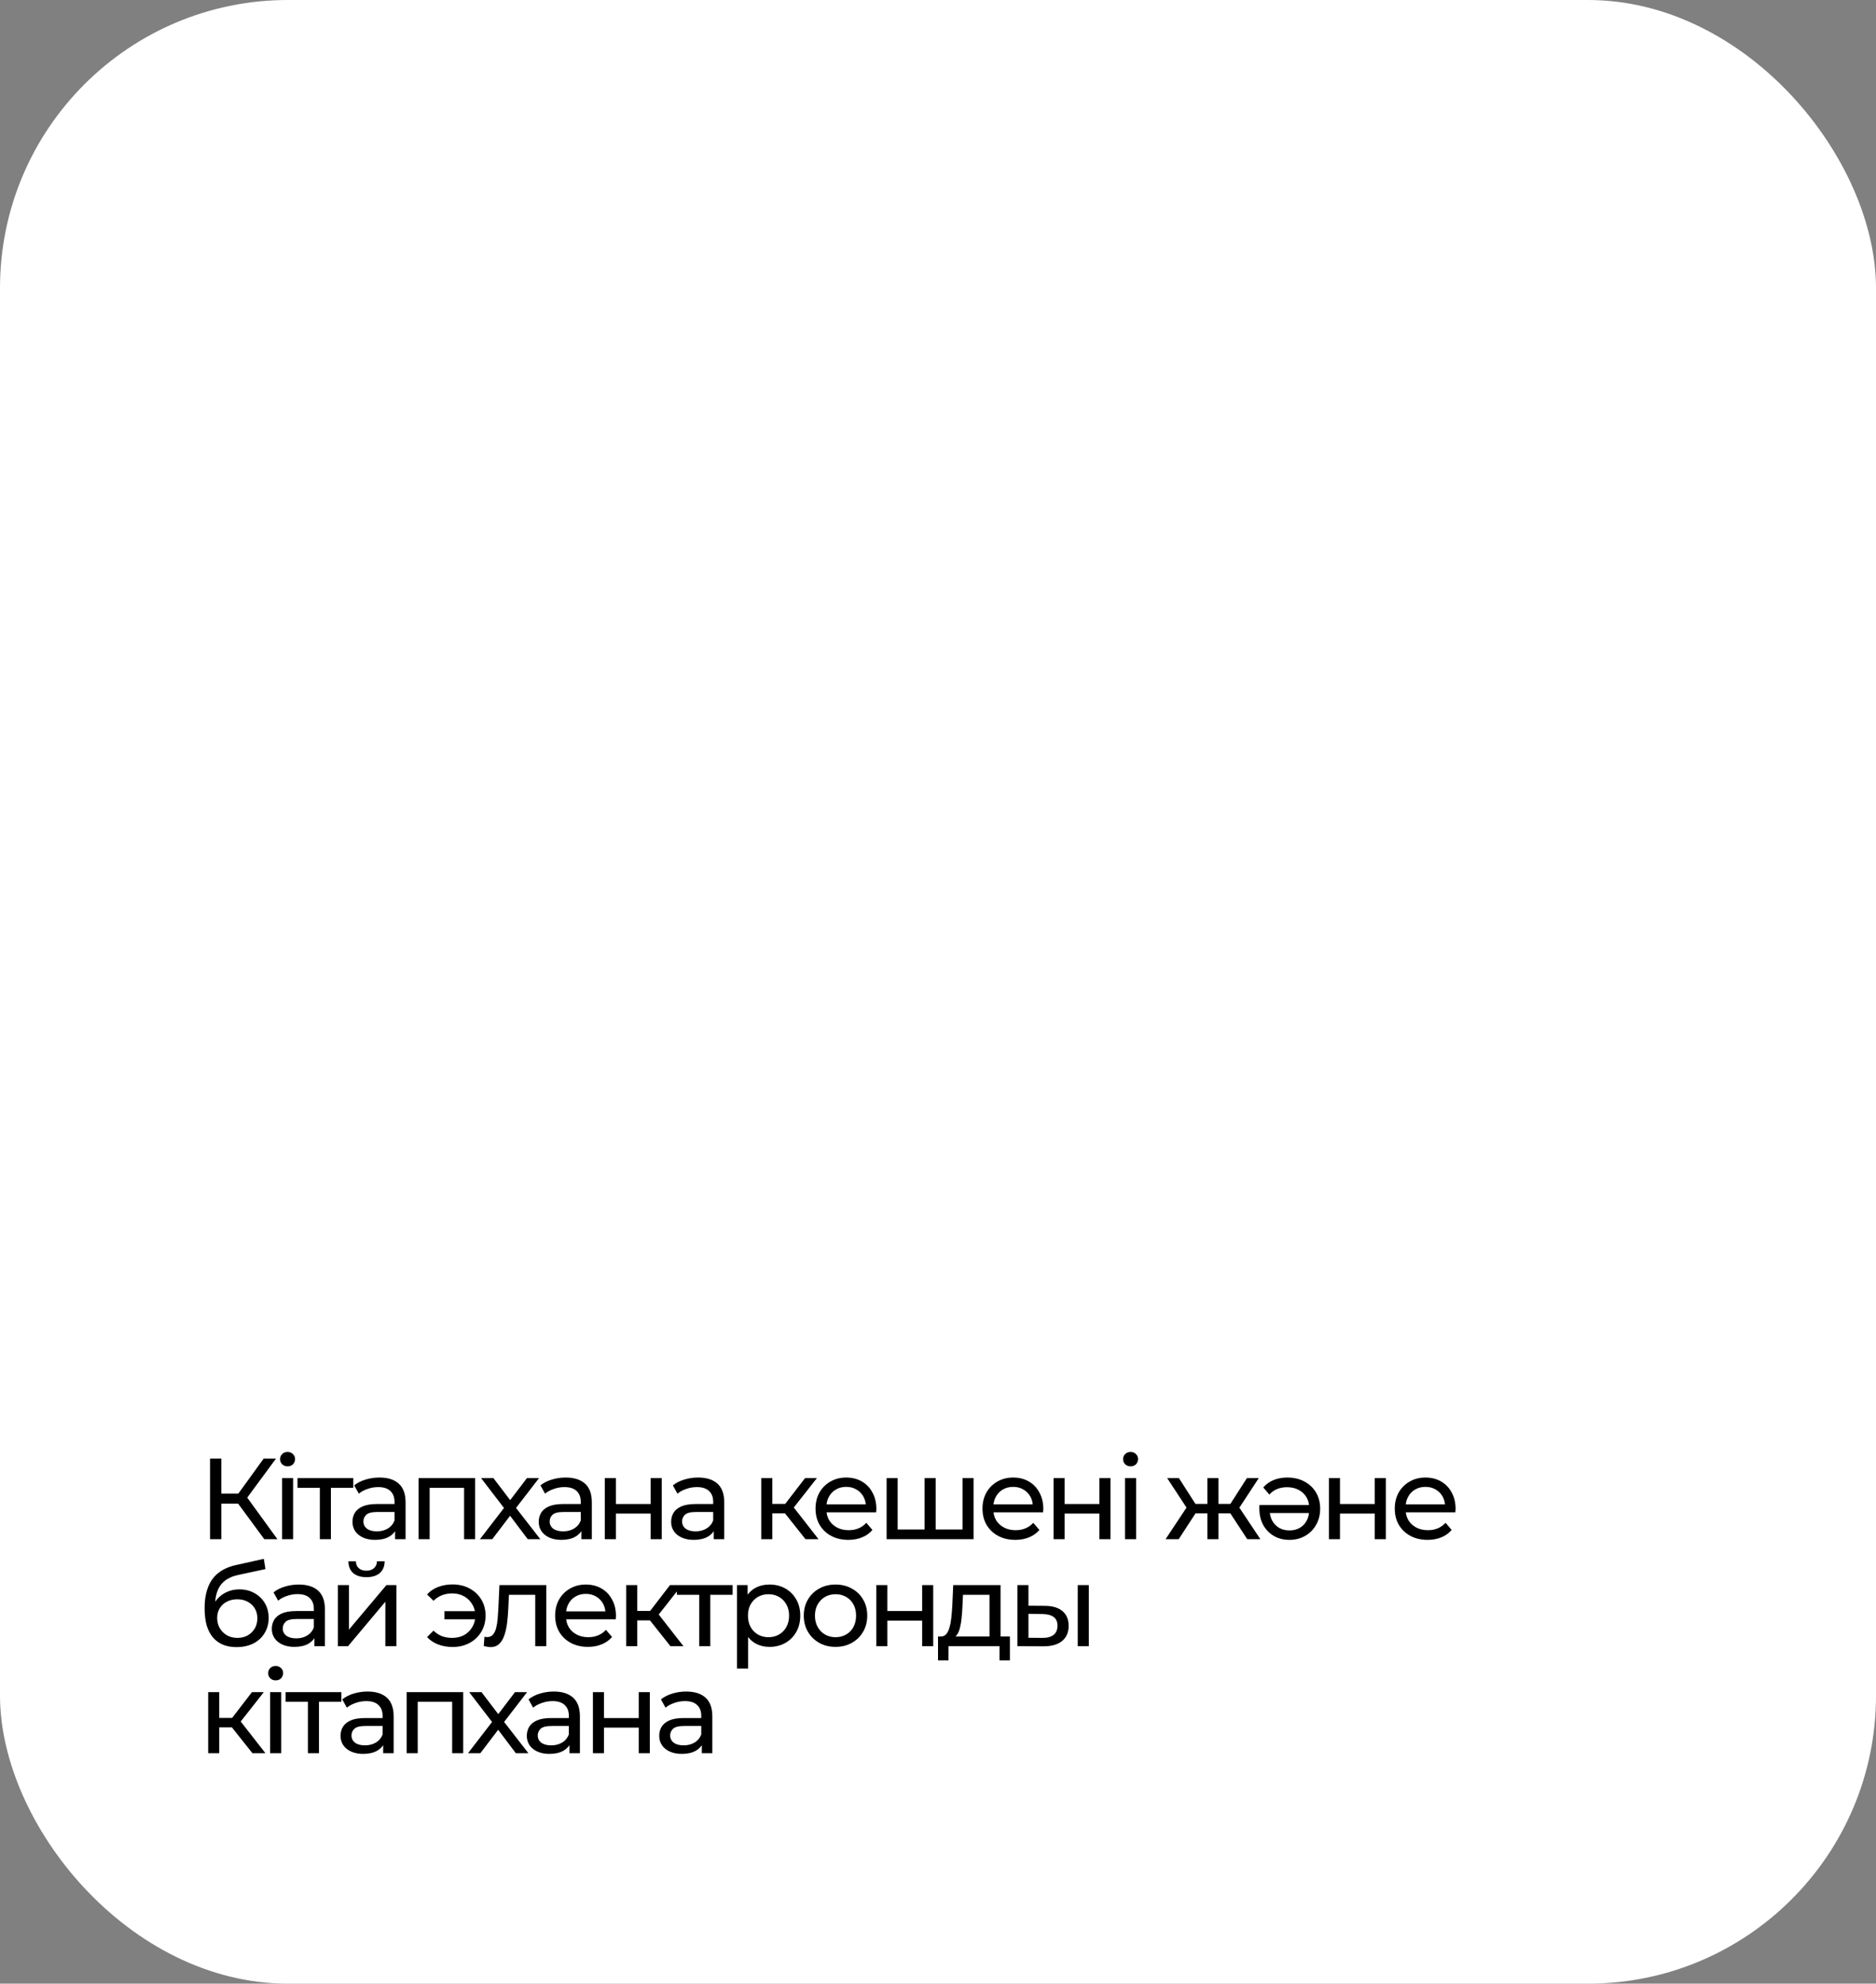
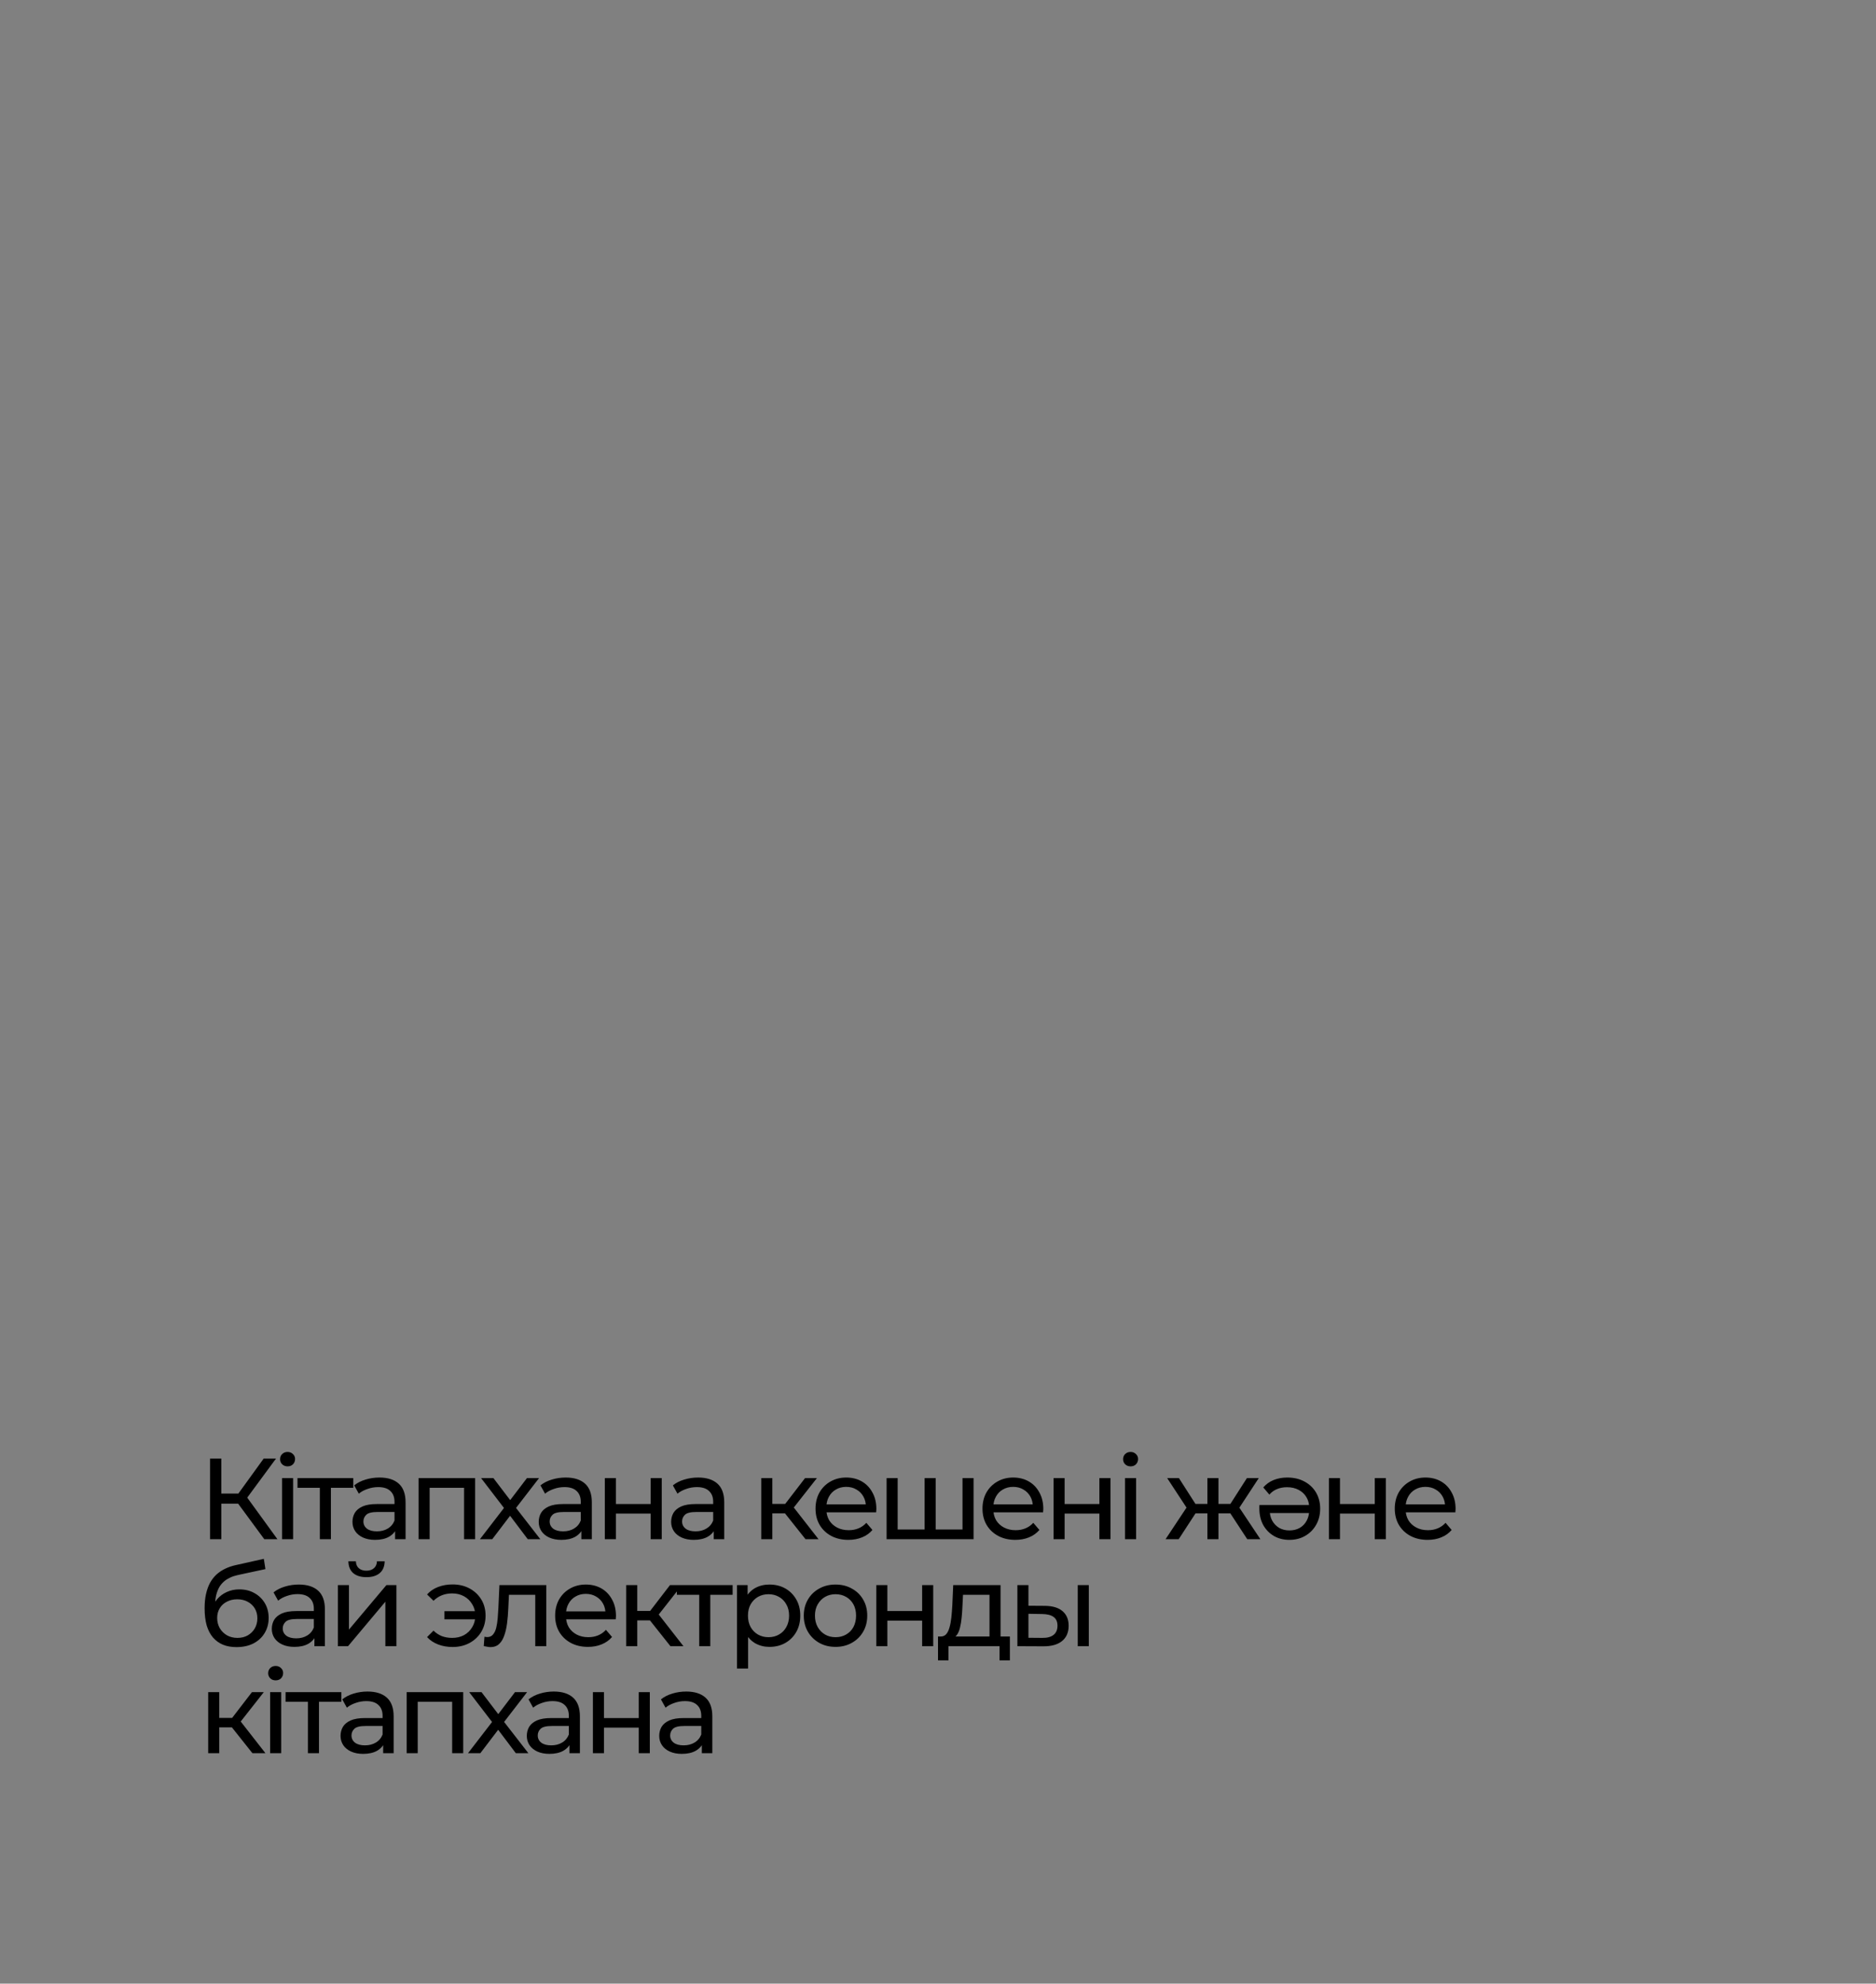
<svg xmlns="http://www.w3.org/2000/svg" width="228" height="241" viewBox="0 0 228 241" fill="none">
  <rect x="0" y="0" width="228" height="241" fill="#808080" stroke="none" />
-   <rect width="228" height="241" rx="35" fill="white" />
-   <path d="M32.12 187L28.564 182.17L29.698 181.47L33.716 187H32.12ZM25.526 187V177.2H26.898V187H25.526ZM26.478 182.688V181.456H29.656V182.688H26.478ZM29.824 182.254L28.536 182.058L32.05 177.2H33.548L29.824 182.254ZM34.278 187V179.58H35.622V187H34.278ZM34.95 178.152C34.689 178.152 34.47 178.068 34.292 177.9C34.124 177.732 34.04 177.527 34.04 177.284C34.04 177.032 34.124 176.822 34.292 176.654C34.47 176.486 34.689 176.402 34.95 176.402C35.212 176.402 35.426 176.486 35.594 176.654C35.772 176.813 35.86 177.013 35.86 177.256C35.86 177.508 35.776 177.723 35.608 177.9C35.44 178.068 35.221 178.152 34.95 178.152ZM38.873 187V180.406L39.209 180.756H36.157V179.58H42.933V180.756H39.895L40.217 180.406V187H38.873ZM48.017 187V185.432L47.947 185.138V182.464C47.947 181.895 47.779 181.456 47.444 181.148C47.117 180.831 46.622 180.672 45.959 180.672C45.521 180.672 45.092 180.747 44.672 180.896C44.252 181.036 43.897 181.227 43.608 181.47L43.047 180.462C43.43 180.154 43.888 179.921 44.419 179.762C44.961 179.594 45.526 179.51 46.114 179.51C47.131 179.51 47.915 179.757 48.465 180.252C49.016 180.747 49.291 181.503 49.291 182.52V187H48.017ZM45.581 187.084C45.031 187.084 44.545 186.991 44.126 186.804C43.715 186.617 43.398 186.361 43.173 186.034C42.95 185.698 42.837 185.32 42.837 184.9C42.837 184.499 42.931 184.135 43.117 183.808C43.313 183.481 43.626 183.22 44.056 183.024C44.494 182.828 45.082 182.73 45.819 182.73H48.172V183.696H45.876C45.203 183.696 44.751 183.808 44.517 184.032C44.284 184.256 44.167 184.527 44.167 184.844C44.167 185.208 44.312 185.502 44.602 185.726C44.891 185.941 45.292 186.048 45.806 186.048C46.309 186.048 46.748 185.936 47.121 185.712C47.504 185.488 47.779 185.161 47.947 184.732L48.214 185.656C48.036 186.095 47.724 186.445 47.276 186.706C46.828 186.958 46.263 187.084 45.581 187.084ZM50.872 187V179.58H57.746V187H56.402V180.42L56.724 180.756H51.894L52.216 180.42V187H50.872ZM58.33 187L61.522 182.856L61.508 183.542L58.47 179.58H59.968L62.292 182.632H61.718L64.042 179.58H65.512L62.432 183.57L62.446 182.856L65.666 187H64.14L61.69 183.752L62.236 183.836L59.828 187H58.33ZM70.654 187V185.432L70.584 185.138V182.464C70.584 181.895 70.416 181.456 70.08 181.148C69.753 180.831 69.258 180.672 68.596 180.672C68.157 180.672 67.728 180.747 67.308 180.896C66.888 181.036 66.533 181.227 66.244 181.47L65.684 180.462C66.067 180.154 66.524 179.921 67.056 179.762C67.597 179.594 68.162 179.51 68.75 179.51C69.767 179.51 70.551 179.757 71.102 180.252C71.653 180.747 71.928 181.503 71.928 182.52V187H70.654ZM68.218 187.084C67.667 187.084 67.182 186.991 66.762 186.804C66.351 186.617 66.034 186.361 65.81 186.034C65.586 185.698 65.474 185.32 65.474 184.9C65.474 184.499 65.567 184.135 65.754 183.808C65.95 183.481 66.263 183.22 66.692 183.024C67.13 182.828 67.719 182.73 68.456 182.73H70.808V183.696H68.512C67.84 183.696 67.387 183.808 67.154 184.032C66.921 184.256 66.804 184.527 66.804 184.844C66.804 185.208 66.948 185.502 67.238 185.726C67.527 185.941 67.928 186.048 68.442 186.048C68.946 186.048 69.385 185.936 69.758 185.712C70.141 185.488 70.416 185.161 70.584 184.732L70.85 185.656C70.672 186.095 70.36 186.445 69.912 186.706C69.464 186.958 68.899 187.084 68.218 187.084ZM73.508 187V179.58H74.852V182.73H79.08V179.58H80.424V187H79.08V183.892H74.852V187H73.508ZM86.747 187V185.432L86.677 185.138V182.464C86.677 181.895 86.509 181.456 86.173 181.148C85.847 180.831 85.352 180.672 84.689 180.672C84.251 180.672 83.821 180.747 83.401 180.896C82.981 181.036 82.627 181.227 82.337 181.47L81.777 180.462C82.16 180.154 82.617 179.921 83.149 179.762C83.691 179.594 84.255 179.51 84.843 179.51C85.861 179.51 86.645 179.757 87.195 180.252C87.746 180.747 88.021 181.503 88.021 182.52V187H86.747ZM84.311 187.084C83.761 187.084 83.275 186.991 82.855 186.804C82.445 186.617 82.127 186.361 81.903 186.034C81.679 185.698 81.567 185.32 81.567 184.9C81.567 184.499 81.661 184.135 81.847 183.808C82.043 183.481 82.356 183.22 82.785 183.024C83.224 182.828 83.812 182.73 84.549 182.73H86.901V183.696H84.605C83.933 183.696 83.481 183.808 83.247 184.032C83.014 184.256 82.897 184.527 82.897 184.844C82.897 185.208 83.042 185.502 83.331 185.726C83.621 185.941 84.022 186.048 84.535 186.048C85.039 186.048 85.478 185.936 85.851 185.712C86.234 185.488 86.509 185.161 86.677 184.732L86.943 185.656C86.766 186.095 86.453 186.445 86.005 186.706C85.557 186.958 84.993 187.084 84.311 187.084ZM97.897 187L95.027 183.388L96.133 182.716L99.479 187H97.897ZM92.521 187V179.58H93.865V187H92.521ZM93.459 183.864V182.716H95.909V183.864H93.459ZM96.245 183.444L94.999 183.276L97.841 179.58H99.283L96.245 183.444ZM103.106 187.084C102.313 187.084 101.613 186.921 101.006 186.594C100.409 186.267 99.942 185.819 99.606 185.25C99.28 184.681 99.116 184.027 99.116 183.29C99.116 182.553 99.275 181.899 99.592 181.33C99.919 180.761 100.362 180.317 100.922 180C101.492 179.673 102.131 179.51 102.84 179.51C103.559 179.51 104.194 179.669 104.744 179.986C105.295 180.303 105.724 180.751 106.032 181.33C106.35 181.899 106.508 182.567 106.508 183.332C106.508 183.388 106.504 183.453 106.494 183.528C106.494 183.603 106.49 183.673 106.48 183.738H100.166V182.772H105.78L105.234 183.108C105.244 182.632 105.146 182.207 104.94 181.834C104.735 181.461 104.45 181.171 104.086 180.966C103.732 180.751 103.316 180.644 102.84 180.644C102.374 180.644 101.958 180.751 101.594 180.966C101.23 181.171 100.946 181.465 100.74 181.848C100.535 182.221 100.432 182.651 100.432 183.136V183.36C100.432 183.855 100.544 184.298 100.768 184.69C101.002 185.073 101.324 185.371 101.734 185.586C102.145 185.801 102.616 185.908 103.148 185.908C103.587 185.908 103.984 185.833 104.338 185.684C104.702 185.535 105.02 185.311 105.29 185.012L106.032 185.88C105.696 186.272 105.276 186.571 104.772 186.776C104.278 186.981 103.722 187.084 103.106 187.084ZM112.681 185.824L112.373 186.174V179.58H113.717V186.174L113.381 185.824H117.301L116.979 186.174V179.58H118.323V187H107.753V179.58H109.097V186.174L108.775 185.824H112.681ZM123.397 187.084C122.604 187.084 121.904 186.921 121.297 186.594C120.7 186.267 120.233 185.819 119.897 185.25C119.57 184.681 119.407 184.027 119.407 183.29C119.407 182.553 119.566 181.899 119.883 181.33C120.21 180.761 120.653 180.317 121.213 180C121.782 179.673 122.422 179.51 123.131 179.51C123.85 179.51 124.484 179.669 125.035 179.986C125.586 180.303 126.015 180.751 126.323 181.33C126.64 181.899 126.799 182.567 126.799 183.332C126.799 183.388 126.794 183.453 126.785 183.528C126.785 183.603 126.78 183.673 126.771 183.738H120.457V182.772H126.071L125.525 183.108C125.534 182.632 125.436 182.207 125.231 181.834C125.026 181.461 124.741 181.171 124.377 180.966C124.022 180.751 123.607 180.644 123.131 180.644C122.664 180.644 122.249 180.751 121.885 180.966C121.521 181.171 121.236 181.465 121.031 181.848C120.826 182.221 120.723 182.651 120.723 183.136V183.36C120.723 183.855 120.835 184.298 121.059 184.69C121.292 185.073 121.614 185.371 122.025 185.586C122.436 185.801 122.907 185.908 123.439 185.908C123.878 185.908 124.274 185.833 124.629 185.684C124.993 185.535 125.31 185.311 125.581 185.012L126.323 185.88C125.987 186.272 125.567 186.571 125.063 186.776C124.568 186.981 124.013 187.084 123.397 187.084ZM128.044 187V179.58H129.388V182.73H133.616V179.58H134.96V187H133.616V183.892H129.388V187H128.044ZM136.733 187V179.58H138.077V187H136.733ZM137.405 178.152C137.144 178.152 136.925 178.068 136.747 177.9C136.579 177.732 136.495 177.527 136.495 177.284C136.495 177.032 136.579 176.822 136.747 176.654C136.925 176.486 137.144 176.402 137.405 176.402C137.667 176.402 137.881 176.486 138.049 176.654C138.227 176.813 138.315 177.013 138.315 177.256C138.315 177.508 138.231 177.723 138.063 177.9C137.895 178.068 137.676 178.152 137.405 178.152ZM151.584 187L149.218 183.388L150.324 182.716L153.18 187H151.584ZM147.678 183.864V182.716H150.086V183.864H147.678ZM150.45 183.444L149.176 183.276L151.542 179.58H152.984L150.45 183.444ZM143.254 187H141.658L144.5 182.716L145.606 183.388L143.254 187ZM148.084 187H146.74V179.58H148.084V187ZM147.146 183.864H144.752V182.716H147.146V183.864ZM144.388 183.444L141.854 179.58H143.282L145.648 183.276L144.388 183.444ZM156.443 179.51C157.245 179.51 157.945 179.673 158.543 180C159.14 180.317 159.607 180.761 159.943 181.33C160.279 181.899 160.447 182.553 160.447 183.29C160.447 184.027 160.283 184.681 159.957 185.25C159.639 185.819 159.196 186.267 158.627 186.594C158.067 186.921 157.427 187.084 156.709 187.084C155.999 187.084 155.369 186.925 154.819 186.608C154.268 186.281 153.834 185.833 153.517 185.264C153.209 184.685 153.055 184.018 153.055 183.262C153.055 183.197 153.055 183.127 153.055 183.052C153.055 182.977 153.059 182.907 153.069 182.842H159.383V183.822H153.783L154.315 183.486C154.315 183.962 154.417 184.387 154.623 184.76C154.828 185.124 155.108 185.413 155.463 185.628C155.827 185.833 156.242 185.936 156.709 185.936C157.185 185.936 157.605 185.833 157.969 185.628C158.333 185.413 158.613 185.119 158.809 184.746C159.014 184.363 159.117 183.929 159.117 183.444V183.22C159.117 182.716 159.005 182.277 158.781 181.904C158.557 181.521 158.239 181.223 157.829 181.008C157.427 180.793 156.956 180.686 156.415 180.686C155.976 180.686 155.575 180.761 155.211 180.91C154.856 181.05 154.543 181.274 154.273 181.582L153.531 180.714C153.867 180.322 154.282 180.023 154.777 179.818C155.281 179.613 155.836 179.51 156.443 179.51ZM161.51 187V179.58H162.854V182.73H167.082V179.58H168.426V187H167.082V183.892H162.854V187H161.51ZM173.503 187.084C172.71 187.084 172.01 186.921 171.403 186.594C170.806 186.267 170.339 185.819 170.003 185.25C169.677 184.681 169.513 184.027 169.513 183.29C169.513 182.553 169.672 181.899 169.989 181.33C170.316 180.761 170.759 180.317 171.319 180C171.889 179.673 172.528 179.51 173.237 179.51C173.956 179.51 174.591 179.669 175.141 179.986C175.692 180.303 176.121 180.751 176.429 181.33C176.747 181.899 176.905 182.567 176.905 183.332C176.905 183.388 176.901 183.453 176.891 183.528C176.891 183.603 176.887 183.673 176.877 183.738H170.563V182.772H176.177L175.631 183.108C175.641 182.632 175.543 182.207 175.337 181.834C175.132 181.461 174.847 181.171 174.483 180.966C174.129 180.751 173.713 180.644 173.237 180.644C172.771 180.644 172.355 180.751 171.991 180.966C171.627 181.171 171.343 181.465 171.137 181.848C170.932 182.221 170.829 182.651 170.829 183.136V183.36C170.829 183.855 170.941 184.298 171.165 184.69C171.399 185.073 171.721 185.371 172.131 185.586C172.542 185.801 173.013 185.908 173.545 185.908C173.984 185.908 174.381 185.833 174.735 185.684C175.099 185.535 175.417 185.311 175.687 185.012L176.429 185.88C176.093 186.272 175.673 186.571 175.169 186.776C174.675 186.981 174.119 187.084 173.503 187.084ZM28.732 200.112C28.116 200.112 27.57 200.014 27.094 199.818C26.627 199.622 26.226 199.333 25.89 198.95C25.554 198.558 25.297 198.068 25.12 197.48C24.952 196.883 24.868 196.183 24.868 195.38C24.868 194.745 24.924 194.176 25.036 193.672C25.148 193.168 25.307 192.72 25.512 192.328C25.727 191.936 25.988 191.595 26.296 191.306C26.613 191.017 26.968 190.779 27.36 190.592C27.761 190.396 28.2 190.247 28.676 190.144L32.064 189.388L32.26 190.634L29.138 191.306C28.951 191.343 28.727 191.399 28.466 191.474C28.205 191.549 27.939 191.665 27.668 191.824C27.397 191.973 27.145 192.183 26.912 192.454C26.679 192.725 26.492 193.079 26.352 193.518C26.212 193.947 26.142 194.479 26.142 195.114C26.142 195.291 26.147 195.427 26.156 195.52C26.165 195.613 26.175 195.707 26.184 195.8C26.203 195.893 26.217 196.033 26.226 196.22L25.666 195.646C25.815 195.133 26.053 194.685 26.38 194.302C26.707 193.919 27.099 193.625 27.556 193.42C28.023 193.205 28.531 193.098 29.082 193.098C29.773 193.098 30.384 193.247 30.916 193.546C31.457 193.845 31.882 194.255 32.19 194.778C32.498 195.301 32.652 195.898 32.652 196.57C32.652 197.251 32.489 197.863 32.162 198.404C31.845 198.936 31.392 199.356 30.804 199.664C30.216 199.963 29.525 200.112 28.732 200.112ZM28.858 198.992C29.334 198.992 29.754 198.889 30.118 198.684C30.482 198.469 30.767 198.185 30.972 197.83C31.177 197.466 31.28 197.06 31.28 196.612C31.28 196.164 31.177 195.767 30.972 195.422C30.767 195.077 30.482 194.806 30.118 194.61C29.754 194.405 29.325 194.302 28.83 194.302C28.363 194.302 27.943 194.4 27.57 194.596C27.197 194.783 26.907 195.049 26.702 195.394C26.497 195.73 26.394 196.122 26.394 196.57C26.394 197.018 26.497 197.429 26.702 197.802C26.917 198.166 27.206 198.455 27.57 198.67C27.943 198.885 28.373 198.992 28.858 198.992ZM38.213 200V198.432L38.143 198.138V195.464C38.143 194.895 37.975 194.456 37.639 194.148C37.312 193.831 36.818 193.672 36.155 193.672C35.717 193.672 35.287 193.747 34.867 193.896C34.447 194.036 34.093 194.227 33.803 194.47L33.243 193.462C33.626 193.154 34.083 192.921 34.615 192.762C35.157 192.594 35.721 192.51 36.309 192.51C37.327 192.51 38.111 192.757 38.661 193.252C39.212 193.747 39.487 194.503 39.487 195.52V200H38.213ZM35.777 200.084C35.227 200.084 34.741 199.991 34.321 199.804C33.91 199.617 33.593 199.361 33.369 199.034C33.145 198.698 33.033 198.32 33.033 197.9C33.033 197.499 33.127 197.135 33.313 196.808C33.509 196.481 33.822 196.22 34.251 196.024C34.69 195.828 35.278 195.73 36.015 195.73H38.367V196.696H36.071C35.399 196.696 34.947 196.808 34.713 197.032C34.48 197.256 34.363 197.527 34.363 197.844C34.363 198.208 34.508 198.502 34.797 198.726C35.087 198.941 35.488 199.048 36.001 199.048C36.505 199.048 36.944 198.936 37.317 198.712C37.7 198.488 37.975 198.161 38.143 197.732L38.409 198.656C38.232 199.095 37.919 199.445 37.471 199.706C37.023 199.958 36.459 200.084 35.777 200.084ZM41.067 200V192.58H42.411V197.984L46.961 192.58H48.179V200H46.835V194.596L42.299 200H41.067ZM44.539 191.614C43.858 191.614 43.321 191.451 42.929 191.124C42.547 190.788 42.351 190.307 42.341 189.682H43.251C43.261 190.037 43.377 190.317 43.601 190.522C43.835 190.727 44.143 190.83 44.525 190.83C44.908 190.83 45.216 190.727 45.449 190.522C45.683 190.317 45.804 190.037 45.813 189.682H46.751C46.742 190.307 46.541 190.788 46.149 191.124C45.757 191.451 45.221 191.614 44.539 191.614ZM54.016 196.738V195.744H58.174V196.738H54.016ZM55.01 192.496C55.775 192.496 56.461 192.659 57.068 192.986C57.674 193.313 58.15 193.761 58.496 194.33C58.841 194.899 59.014 195.553 59.014 196.29C59.014 197.018 58.841 197.671 58.496 198.25C58.15 198.829 57.674 199.281 57.068 199.608C56.461 199.935 55.775 200.098 55.01 200.098C54.375 200.098 53.787 199.995 53.246 199.79C52.714 199.585 52.266 199.286 51.902 198.894L52.686 198.11C52.994 198.409 53.334 198.633 53.708 198.782C54.09 198.922 54.506 198.992 54.954 198.992C55.495 198.992 55.976 198.88 56.396 198.656C56.816 198.423 57.147 198.101 57.39 197.69C57.642 197.279 57.768 196.813 57.768 196.29C57.768 195.767 57.642 195.305 57.39 194.904C57.147 194.493 56.816 194.171 56.396 193.938C55.976 193.705 55.495 193.588 54.954 193.588C54.506 193.588 54.09 193.663 53.708 193.812C53.334 193.961 52.994 194.185 52.686 194.484L51.902 193.714C52.266 193.313 52.714 193.009 53.246 192.804C53.787 192.599 54.375 192.496 55.01 192.496ZM58.794 199.986L58.878 198.852C58.943 198.861 59.004 198.871 59.06 198.88C59.116 198.889 59.167 198.894 59.214 198.894C59.513 198.894 59.746 198.791 59.914 198.586C60.091 198.381 60.222 198.11 60.306 197.774C60.39 197.429 60.45 197.041 60.488 196.612C60.525 196.183 60.553 195.753 60.572 195.324L60.698 192.58H66.396V200H65.052V193.364L65.374 193.756H61.566L61.874 193.35L61.776 195.408C61.748 196.061 61.697 196.673 61.622 197.242C61.547 197.811 61.431 198.311 61.272 198.74C61.123 199.169 60.913 199.505 60.642 199.748C60.38 199.991 60.04 200.112 59.62 200.112C59.498 200.112 59.368 200.098 59.228 200.07C59.097 200.051 58.953 200.023 58.794 199.986ZM71.459 200.084C70.665 200.084 69.965 199.921 69.359 199.594C68.761 199.267 68.295 198.819 67.959 198.25C67.632 197.681 67.469 197.027 67.469 196.29C67.469 195.553 67.627 194.899 67.945 194.33C68.271 193.761 68.715 193.317 69.275 193C69.844 192.673 70.483 192.51 71.193 192.51C71.911 192.51 72.546 192.669 73.097 192.986C73.647 193.303 74.077 193.751 74.385 194.33C74.702 194.899 74.861 195.567 74.861 196.332C74.861 196.388 74.856 196.453 74.847 196.528C74.847 196.603 74.842 196.673 74.833 196.738H68.519V195.772H74.133L73.587 196.108C73.596 195.632 73.498 195.207 73.293 194.834C73.087 194.461 72.803 194.171 72.439 193.966C72.084 193.751 71.669 193.644 71.193 193.644C70.726 193.644 70.311 193.751 69.947 193.966C69.583 194.171 69.298 194.465 69.093 194.848C68.887 195.221 68.785 195.651 68.785 196.136V196.36C68.785 196.855 68.897 197.298 69.121 197.69C69.354 198.073 69.676 198.371 70.087 198.586C70.497 198.801 70.969 198.908 71.501 198.908C71.939 198.908 72.336 198.833 72.691 198.684C73.055 198.535 73.372 198.311 73.643 198.012L74.385 198.88C74.049 199.272 73.629 199.571 73.125 199.776C72.63 199.981 72.075 200.084 71.459 200.084ZM81.482 200L78.612 196.388L79.718 195.716L83.064 200H81.482ZM76.106 200V192.58H77.45V200H76.106ZM77.044 196.864V195.716H79.494V196.864H77.044ZM79.83 196.444L78.584 196.276L81.426 192.58H82.868L79.83 196.444ZM84.98 200V193.406L85.316 193.756H82.264V192.58H89.04V193.756H86.002L86.324 193.406V200H84.98ZM93.508 200.084C92.892 200.084 92.327 199.944 91.814 199.664C91.31 199.375 90.904 198.95 90.596 198.39C90.297 197.83 90.148 197.13 90.148 196.29C90.148 195.45 90.293 194.75 90.582 194.19C90.881 193.63 91.282 193.21 91.786 192.93C92.299 192.65 92.873 192.51 93.508 192.51C94.236 192.51 94.88 192.669 95.44 192.986C96 193.303 96.443 193.747 96.77 194.316C97.097 194.876 97.26 195.534 97.26 196.29C97.26 197.046 97.097 197.709 96.77 198.278C96.443 198.847 96 199.291 95.44 199.608C94.88 199.925 94.236 200.084 93.508 200.084ZM89.574 202.716V192.58H90.862V194.582L90.778 196.304L90.918 198.026V202.716H89.574ZM93.396 198.908C93.872 198.908 94.297 198.801 94.67 198.586C95.053 198.371 95.351 198.068 95.566 197.676C95.79 197.275 95.902 196.813 95.902 196.29C95.902 195.758 95.79 195.301 95.566 194.918C95.351 194.526 95.053 194.223 94.67 194.008C94.297 193.793 93.872 193.686 93.396 193.686C92.929 193.686 92.505 193.793 92.122 194.008C91.749 194.223 91.45 194.526 91.226 194.918C91.011 195.301 90.904 195.758 90.904 196.29C90.904 196.813 91.011 197.275 91.226 197.676C91.45 198.068 91.749 198.371 92.122 198.586C92.505 198.801 92.929 198.908 93.396 198.908ZM101.551 200.084C100.804 200.084 100.141 199.921 99.563 199.594C98.984 199.267 98.527 198.819 98.191 198.25C97.855 197.671 97.687 197.018 97.687 196.29C97.687 195.553 97.855 194.899 98.191 194.33C98.527 193.761 98.984 193.317 99.563 193C100.141 192.673 100.804 192.51 101.551 192.51C102.288 192.51 102.946 192.673 103.525 193C104.113 193.317 104.57 193.761 104.897 194.33C105.233 194.89 105.401 195.543 105.401 196.29C105.401 197.027 105.233 197.681 104.897 198.25C104.57 198.819 104.113 199.267 103.525 199.594C102.946 199.921 102.288 200.084 101.551 200.084ZM101.551 198.908C102.027 198.908 102.451 198.801 102.825 198.586C103.207 198.371 103.506 198.068 103.721 197.676C103.935 197.275 104.043 196.813 104.043 196.29C104.043 195.758 103.935 195.301 103.721 194.918C103.506 194.526 103.207 194.223 102.825 194.008C102.451 193.793 102.027 193.686 101.551 193.686C101.075 193.686 100.65 193.793 100.277 194.008C99.903 194.223 99.605 194.526 99.381 194.918C99.157 195.301 99.045 195.758 99.045 196.29C99.045 196.813 99.157 197.275 99.381 197.676C99.605 198.068 99.903 198.371 100.277 198.586C100.65 198.801 101.075 198.908 101.551 198.908ZM106.501 200V192.58H107.845V195.73H112.073V192.58H113.417V200H112.073V196.892H107.845V200H106.501ZM120.259 199.37V193.756H117.039L116.969 195.184C116.95 195.651 116.917 196.103 116.871 196.542C116.833 196.971 116.768 197.368 116.675 197.732C116.591 198.096 116.465 198.395 116.297 198.628C116.129 198.861 115.905 199.006 115.625 199.062L114.295 198.824C114.584 198.833 114.817 198.74 114.995 198.544C115.172 198.339 115.307 198.059 115.401 197.704C115.503 197.349 115.578 196.948 115.625 196.5C115.671 196.043 115.709 195.571 115.737 195.086L115.849 192.58H121.603V199.37H120.259ZM114.001 201.722V198.824H122.737V201.722H121.477V200H115.275V201.722H114.001ZM130.984 200V192.58H132.328V200H130.984ZM126.994 195.1C127.936 195.109 128.65 195.324 129.136 195.744C129.63 196.164 129.878 196.757 129.878 197.522C129.878 198.325 129.607 198.945 129.066 199.384C128.534 199.813 127.768 200.023 126.77 200.014L123.648 200V192.58H124.992V195.086L126.994 195.1ZM126.672 198.992C127.269 199.001 127.726 198.88 128.044 198.628C128.361 198.376 128.52 198.003 128.52 197.508C128.52 197.023 128.361 196.668 128.044 196.444C127.736 196.22 127.278 196.103 126.672 196.094L124.992 196.066V198.978L126.672 198.992ZM30.678 213L27.808 209.388L28.914 208.716L32.26 213H30.678ZM25.302 213V205.58H26.646V213H25.302ZM26.24 209.864V208.716H28.69V209.864H26.24ZM29.026 209.444L27.78 209.276L30.622 205.58H32.064L29.026 209.444ZM32.829 213V205.58H34.173V213H32.829ZM33.501 204.152C33.24 204.152 33.02 204.068 32.843 203.9C32.675 203.732 32.591 203.527 32.591 203.284C32.591 203.032 32.675 202.822 32.843 202.654C33.02 202.486 33.24 202.402 33.501 202.402C33.763 202.402 33.977 202.486 34.145 202.654C34.322 202.813 34.411 203.013 34.411 203.256C34.411 203.508 34.327 203.723 34.159 203.9C33.991 204.068 33.772 204.152 33.501 204.152ZM37.424 213V206.406L37.76 206.756H34.708V205.58H41.484V206.756H38.446L38.768 206.406V213H37.424ZM46.568 213V211.432L46.498 211.138V208.464C46.498 207.895 46.33 207.456 45.994 207.148C45.668 206.831 45.173 206.672 44.51 206.672C44.072 206.672 43.642 206.747 43.222 206.896C42.802 207.036 42.448 207.227 42.158 207.47L41.598 206.462C41.981 206.154 42.438 205.921 42.97 205.762C43.512 205.594 44.076 205.51 44.664 205.51C45.682 205.51 46.466 205.757 47.016 206.252C47.567 206.747 47.842 207.503 47.842 208.52V213H46.568ZM44.132 213.084C43.582 213.084 43.096 212.991 42.676 212.804C42.266 212.617 41.948 212.361 41.724 212.034C41.5 211.698 41.388 211.32 41.388 210.9C41.388 210.499 41.482 210.135 41.668 209.808C41.864 209.481 42.177 209.22 42.606 209.024C43.045 208.828 43.633 208.73 44.37 208.73H46.722V209.696H44.426C43.754 209.696 43.302 209.808 43.068 210.032C42.835 210.256 42.718 210.527 42.718 210.844C42.718 211.208 42.863 211.502 43.152 211.726C43.442 211.941 43.843 212.048 44.356 212.048C44.86 212.048 45.299 211.936 45.672 211.712C46.055 211.488 46.33 211.161 46.498 210.732L46.764 211.656C46.587 212.095 46.274 212.445 45.826 212.706C45.378 212.958 44.814 213.084 44.132 213.084ZM49.422 213V205.58H56.297V213H54.953V206.42L55.275 206.756H50.444L50.767 206.42V213H49.422ZM56.881 213L60.073 208.856L60.059 209.542L57.021 205.58H58.519L60.843 208.632H60.269L62.593 205.58H64.063L60.983 209.57L60.997 208.856L64.217 213H62.691L60.241 209.752L60.787 209.836L58.379 213H56.881ZM69.205 213V211.432L69.135 211.138V208.464C69.135 207.895 68.967 207.456 68.631 207.148C68.304 206.831 67.809 206.672 67.147 206.672C66.708 206.672 66.279 206.747 65.859 206.896C65.439 207.036 65.084 207.227 64.795 207.47L64.235 206.462C64.617 206.154 65.075 205.921 65.607 205.762C66.148 205.594 66.713 205.51 67.301 205.51C68.318 205.51 69.102 205.757 69.653 206.252C70.203 206.747 70.479 207.503 70.479 208.52V213H69.205ZM66.769 213.084C66.218 213.084 65.733 212.991 65.313 212.804C64.902 212.617 64.585 212.361 64.361 212.034C64.137 211.698 64.025 211.32 64.025 210.9C64.025 210.499 64.118 210.135 64.305 209.808C64.501 209.481 64.813 209.22 65.243 209.024C65.681 208.828 66.269 208.73 67.007 208.73H69.359V209.696H67.063C66.391 209.696 65.938 209.808 65.705 210.032C65.471 210.256 65.355 210.527 65.355 210.844C65.355 211.208 65.499 211.502 65.789 211.726C66.078 211.941 66.479 212.048 66.993 212.048C67.497 212.048 67.935 211.936 68.309 211.712C68.691 211.488 68.967 211.161 69.135 210.732L69.401 211.656C69.223 212.095 68.911 212.445 68.463 212.706C68.015 212.958 67.45 213.084 66.769 213.084ZM72.059 213V205.58H73.403V208.73H77.631V205.58H78.975V213H77.631V209.892H73.403V213H72.059ZM85.298 213V211.432L85.228 211.138V208.464C85.228 207.895 85.06 207.456 84.724 207.148C84.397 206.831 83.903 206.672 83.24 206.672C82.801 206.672 82.372 206.747 81.952 206.896C81.532 207.036 81.177 207.227 80.888 207.47L80.328 206.462C80.711 206.154 81.168 205.921 81.7 205.762C82.241 205.594 82.806 205.51 83.394 205.51C84.411 205.51 85.195 205.757 85.746 206.252C86.297 206.747 86.572 207.503 86.572 208.52V213H85.298ZM82.862 213.084C82.311 213.084 81.826 212.991 81.406 212.804C80.995 212.617 80.678 212.361 80.454 212.034C80.23 211.698 80.118 211.32 80.118 210.9C80.118 210.499 80.211 210.135 80.398 209.808C80.594 209.481 80.907 209.22 81.336 209.024C81.775 208.828 82.363 208.73 83.1 208.73H85.452V209.696H83.156C82.484 209.696 82.031 209.808 81.798 210.032C81.565 210.256 81.448 210.527 81.448 210.844C81.448 211.208 81.593 211.502 81.882 211.726C82.171 211.941 82.573 212.048 83.086 212.048C83.59 212.048 84.029 211.936 84.402 211.712C84.785 211.488 85.06 211.161 85.228 210.732L85.494 211.656C85.317 212.095 85.004 212.445 84.556 212.706C84.108 212.958 83.543 213.084 82.862 213.084Z" fill="black" />
+   <path d="M32.12 187L28.564 182.17L29.698 181.47L33.716 187H32.12ZM25.526 187V177.2H26.898V187H25.526ZM26.478 182.688V181.456H29.656V182.688H26.478ZM29.824 182.254L28.536 182.058L32.05 177.2H33.548L29.824 182.254ZM34.278 187V179.58H35.622V187H34.278ZM34.95 178.152C34.689 178.152 34.47 178.068 34.292 177.9C34.124 177.732 34.04 177.527 34.04 177.284C34.04 177.032 34.124 176.822 34.292 176.654C34.47 176.486 34.689 176.402 34.95 176.402C35.212 176.402 35.426 176.486 35.594 176.654C35.772 176.813 35.86 177.013 35.86 177.256C35.86 177.508 35.776 177.723 35.608 177.9C35.44 178.068 35.221 178.152 34.95 178.152ZM38.873 187V180.406L39.209 180.756H36.157V179.58H42.933V180.756H39.895L40.217 180.406V187H38.873ZM48.017 187V185.432L47.947 185.138V182.464C47.947 181.895 47.779 181.456 47.444 181.148C47.117 180.831 46.622 180.672 45.959 180.672C45.521 180.672 45.092 180.747 44.672 180.896C44.252 181.036 43.897 181.227 43.608 181.47L43.047 180.462C43.43 180.154 43.888 179.921 44.419 179.762C44.961 179.594 45.526 179.51 46.114 179.51C47.131 179.51 47.915 179.757 48.465 180.252C49.016 180.747 49.291 181.503 49.291 182.52V187H48.017ZM45.581 187.084C45.031 187.084 44.545 186.991 44.126 186.804C43.715 186.617 43.398 186.361 43.173 186.034C42.95 185.698 42.837 185.32 42.837 184.9C42.837 184.499 42.931 184.135 43.117 183.808C43.313 183.481 43.626 183.22 44.056 183.024C44.494 182.828 45.082 182.73 45.819 182.73H48.172V183.696H45.876C45.203 183.696 44.751 183.808 44.517 184.032C44.284 184.256 44.167 184.527 44.167 184.844C44.167 185.208 44.312 185.502 44.602 185.726C44.891 185.941 45.292 186.048 45.806 186.048C46.309 186.048 46.748 185.936 47.121 185.712C47.504 185.488 47.779 185.161 47.947 184.732L48.214 185.656C48.036 186.095 47.724 186.445 47.276 186.706C46.828 186.958 46.263 187.084 45.581 187.084ZM50.872 187V179.58H57.746V187H56.402V180.42L56.724 180.756H51.894L52.216 180.42V187H50.872ZM58.33 187L61.522 182.856L61.508 183.542L58.47 179.58H59.968L62.292 182.632H61.718L64.042 179.58H65.512L62.432 183.57L62.446 182.856L65.666 187H64.14L61.69 183.752L62.236 183.836L59.828 187H58.33ZM70.654 187V185.432L70.584 185.138V182.464C70.584 181.895 70.416 181.456 70.08 181.148C69.753 180.831 69.258 180.672 68.596 180.672C68.157 180.672 67.728 180.747 67.308 180.896C66.888 181.036 66.533 181.227 66.244 181.47L65.684 180.462C66.067 180.154 66.524 179.921 67.056 179.762C67.597 179.594 68.162 179.51 68.75 179.51C69.767 179.51 70.551 179.757 71.102 180.252C71.653 180.747 71.928 181.503 71.928 182.52V187H70.654ZM68.218 187.084C67.667 187.084 67.182 186.991 66.762 186.804C66.351 186.617 66.034 186.361 65.81 186.034C65.586 185.698 65.474 185.32 65.474 184.9C65.474 184.499 65.567 184.135 65.754 183.808C65.95 183.481 66.263 183.22 66.692 183.024C67.13 182.828 67.719 182.73 68.456 182.73H70.808V183.696H68.512C67.84 183.696 67.387 183.808 67.154 184.032C66.921 184.256 66.804 184.527 66.804 184.844C66.804 185.208 66.948 185.502 67.238 185.726C67.527 185.941 67.928 186.048 68.442 186.048C68.946 186.048 69.385 185.936 69.758 185.712C70.141 185.488 70.416 185.161 70.584 184.732L70.85 185.656C70.672 186.095 70.36 186.445 69.912 186.706C69.464 186.958 68.899 187.084 68.218 187.084ZM73.508 187V179.58H74.852V182.73H79.08V179.58H80.424V187H79.08V183.892H74.852V187H73.508ZM86.747 187V185.432L86.677 185.138V182.464C86.677 181.895 86.509 181.456 86.173 181.148C85.847 180.831 85.352 180.672 84.689 180.672C84.251 180.672 83.821 180.747 83.401 180.896C82.981 181.036 82.627 181.227 82.337 181.47L81.777 180.462C82.16 180.154 82.617 179.921 83.149 179.762C83.691 179.594 84.255 179.51 84.843 179.51C85.861 179.51 86.645 179.757 87.195 180.252C87.746 180.747 88.021 181.503 88.021 182.52V187H86.747ZM84.311 187.084C83.761 187.084 83.275 186.991 82.855 186.804C82.445 186.617 82.127 186.361 81.903 186.034C81.679 185.698 81.567 185.32 81.567 184.9C81.567 184.499 81.661 184.135 81.847 183.808C82.043 183.481 82.356 183.22 82.785 183.024C83.224 182.828 83.812 182.73 84.549 182.73H86.901V183.696H84.605C83.933 183.696 83.481 183.808 83.247 184.032C83.014 184.256 82.897 184.527 82.897 184.844C82.897 185.208 83.042 185.502 83.331 185.726C83.621 185.941 84.022 186.048 84.535 186.048C85.039 186.048 85.478 185.936 85.851 185.712C86.234 185.488 86.509 185.161 86.677 184.732L86.943 185.656C86.766 186.095 86.453 186.445 86.005 186.706C85.557 186.958 84.993 187.084 84.311 187.084ZM97.897 187L95.027 183.388L96.133 182.716L99.479 187H97.897ZM92.521 187V179.58H93.865V187H92.521ZM93.459 183.864V182.716H95.909V183.864H93.459ZM96.245 183.444L94.999 183.276L97.841 179.58H99.283L96.245 183.444ZM103.106 187.084C102.313 187.084 101.613 186.921 101.006 186.594C100.409 186.267 99.942 185.819 99.606 185.25C99.28 184.681 99.116 184.027 99.116 183.29C99.116 182.553 99.275 181.899 99.592 181.33C99.919 180.761 100.362 180.317 100.922 180C101.492 179.673 102.131 179.51 102.84 179.51C103.559 179.51 104.194 179.669 104.744 179.986C105.295 180.303 105.724 180.751 106.032 181.33C106.35 181.899 106.508 182.567 106.508 183.332C106.508 183.388 106.504 183.453 106.494 183.528C106.494 183.603 106.49 183.673 106.48 183.738H100.166V182.772H105.78L105.234 183.108C105.244 182.632 105.146 182.207 104.94 181.834C104.735 181.461 104.45 181.171 104.086 180.966C103.732 180.751 103.316 180.644 102.84 180.644C102.374 180.644 101.958 180.751 101.594 180.966C101.23 181.171 100.946 181.465 100.74 181.848C100.535 182.221 100.432 182.651 100.432 183.136V183.36C100.432 183.855 100.544 184.298 100.768 184.69C101.002 185.073 101.324 185.371 101.734 185.586C102.145 185.801 102.616 185.908 103.148 185.908C103.587 185.908 103.984 185.833 104.338 185.684C104.702 185.535 105.02 185.311 105.29 185.012L106.032 185.88C105.696 186.272 105.276 186.571 104.772 186.776C104.278 186.981 103.722 187.084 103.106 187.084ZM112.681 185.824L112.373 186.174V179.58H113.717V186.174L113.381 185.824H117.301L116.979 186.174V179.58H118.323V187H107.753V179.58H109.097V186.174L108.775 185.824H112.681ZM123.397 187.084C122.604 187.084 121.904 186.921 121.297 186.594C120.7 186.267 120.233 185.819 119.897 185.25C119.57 184.681 119.407 184.027 119.407 183.29C119.407 182.553 119.566 181.899 119.883 181.33C120.21 180.761 120.653 180.317 121.213 180C121.782 179.673 122.422 179.51 123.131 179.51C123.85 179.51 124.484 179.669 125.035 179.986C125.586 180.303 126.015 180.751 126.323 181.33C126.64 181.899 126.799 182.567 126.799 183.332C126.799 183.388 126.794 183.453 126.785 183.528C126.785 183.603 126.78 183.673 126.771 183.738H120.457V182.772H126.071L125.525 183.108C125.534 182.632 125.436 182.207 125.231 181.834C125.026 181.461 124.741 181.171 124.377 180.966C124.022 180.751 123.607 180.644 123.131 180.644C122.664 180.644 122.249 180.751 121.885 180.966C121.521 181.171 121.236 181.465 121.031 181.848C120.826 182.221 120.723 182.651 120.723 183.136V183.36C120.723 183.855 120.835 184.298 121.059 184.69C121.292 185.073 121.614 185.371 122.025 185.586C122.436 185.801 122.907 185.908 123.439 185.908C123.878 185.908 124.274 185.833 124.629 185.684C124.993 185.535 125.31 185.311 125.581 185.012L126.323 185.88C125.987 186.272 125.567 186.571 125.063 186.776C124.568 186.981 124.013 187.084 123.397 187.084ZM128.044 187V179.58H129.388V182.73H133.616V179.58H134.96V187H133.616V183.892H129.388V187H128.044ZM136.733 187V179.58H138.077V187H136.733ZM137.405 178.152C137.144 178.152 136.925 178.068 136.747 177.9C136.579 177.732 136.495 177.527 136.495 177.284C136.495 177.032 136.579 176.822 136.747 176.654C136.925 176.486 137.144 176.402 137.405 176.402C137.667 176.402 137.881 176.486 138.049 176.654C138.227 176.813 138.315 177.013 138.315 177.256C138.315 177.508 138.231 177.723 138.063 177.9C137.895 178.068 137.676 178.152 137.405 178.152ZM151.584 187L149.218 183.388L150.324 182.716L153.18 187H151.584ZM147.678 183.864V182.716H150.086V183.864H147.678ZM150.45 183.444L149.176 183.276L151.542 179.58H152.984L150.45 183.444ZM143.254 187H141.658L144.5 182.716L145.606 183.388L143.254 187ZM148.084 187H146.74V179.58H148.084V187ZM147.146 183.864H144.752V182.716H147.146V183.864ZM144.388 183.444L141.854 179.58H143.282L145.648 183.276L144.388 183.444ZM156.443 179.51C157.245 179.51 157.945 179.673 158.543 180C159.14 180.317 159.607 180.761 159.943 181.33C160.279 181.899 160.447 182.553 160.447 183.29C160.447 184.027 160.283 184.681 159.957 185.25C159.639 185.819 159.196 186.267 158.627 186.594C158.067 186.921 157.427 187.084 156.709 187.084C155.999 187.084 155.369 186.925 154.819 186.608C154.268 186.281 153.834 185.833 153.517 185.264C153.209 184.685 153.055 184.018 153.055 183.262C153.055 183.197 153.055 183.127 153.055 183.052C153.055 182.977 153.059 182.907 153.069 182.842H159.383V183.822H153.783L154.315 183.486C154.315 183.962 154.417 184.387 154.623 184.76C154.828 185.124 155.108 185.413 155.463 185.628C155.827 185.833 156.242 185.936 156.709 185.936C157.185 185.936 157.605 185.833 157.969 185.628C158.333 185.413 158.613 185.119 158.809 184.746C159.014 184.363 159.117 183.929 159.117 183.444V183.22C159.117 182.716 159.005 182.277 158.781 181.904C158.557 181.521 158.239 181.223 157.829 181.008C157.427 180.793 156.956 180.686 156.415 180.686C155.976 180.686 155.575 180.761 155.211 180.91C154.856 181.05 154.543 181.274 154.273 181.582L153.531 180.714C153.867 180.322 154.282 180.023 154.777 179.818C155.281 179.613 155.836 179.51 156.443 179.51ZM161.51 187V179.58H162.854V182.73H167.082V179.58H168.426V187H167.082V183.892H162.854V187H161.51ZM173.503 187.084C172.71 187.084 172.01 186.921 171.403 186.594C170.806 186.267 170.339 185.819 170.003 185.25C169.677 184.681 169.513 184.027 169.513 183.29C169.513 182.553 169.672 181.899 169.989 181.33C170.316 180.761 170.759 180.317 171.319 180C171.889 179.673 172.528 179.51 173.237 179.51C173.956 179.51 174.591 179.669 175.141 179.986C175.692 180.303 176.121 180.751 176.429 181.33C176.747 181.899 176.905 182.567 176.905 183.332C176.905 183.388 176.901 183.453 176.891 183.528C176.891 183.603 176.887 183.673 176.877 183.738H170.563V182.772H176.177L175.631 183.108C175.641 182.632 175.543 182.207 175.337 181.834C175.132 181.461 174.847 181.171 174.483 180.966C174.129 180.751 173.713 180.644 173.237 180.644C172.771 180.644 172.355 180.751 171.991 180.966C171.627 181.171 171.343 181.465 171.137 181.848C170.932 182.221 170.829 182.651 170.829 183.136V183.36C170.829 183.855 170.941 184.298 171.165 184.69C171.399 185.073 171.721 185.371 172.131 185.586C172.542 185.801 173.013 185.908 173.545 185.908C173.984 185.908 174.381 185.833 174.735 185.684C175.099 185.535 175.417 185.311 175.687 185.012L176.429 185.88C176.093 186.272 175.673 186.571 175.169 186.776C174.675 186.981 174.119 187.084 173.503 187.084ZM28.732 200.112C28.116 200.112 27.57 200.014 27.094 199.818C26.627 199.622 26.226 199.333 25.89 198.95C25.554 198.558 25.297 198.068 25.12 197.48C24.952 196.883 24.868 196.183 24.868 195.38C24.868 194.745 24.924 194.176 25.036 193.672C25.148 193.168 25.307 192.72 25.512 192.328C25.727 191.936 25.988 191.595 26.296 191.306C26.613 191.017 26.968 190.779 27.36 190.592C27.761 190.396 28.2 190.247 28.676 190.144L32.064 189.388L32.26 190.634L29.138 191.306C28.951 191.343 28.727 191.399 28.466 191.474C28.205 191.549 27.939 191.665 27.668 191.824C27.397 191.973 27.145 192.183 26.912 192.454C26.679 192.725 26.492 193.079 26.352 193.518C26.212 193.947 26.142 194.479 26.142 195.114C26.142 195.291 26.147 195.427 26.156 195.52C26.165 195.613 26.175 195.707 26.184 195.8C26.203 195.893 26.217 196.033 26.226 196.22L25.666 195.646C25.815 195.133 26.053 194.685 26.38 194.302C26.707 193.919 27.099 193.625 27.556 193.42C28.023 193.205 28.531 193.098 29.082 193.098C29.773 193.098 30.384 193.247 30.916 193.546C31.457 193.845 31.882 194.255 32.19 194.778C32.498 195.301 32.652 195.898 32.652 196.57C32.652 197.251 32.489 197.863 32.162 198.404C31.845 198.936 31.392 199.356 30.804 199.664C30.216 199.963 29.525 200.112 28.732 200.112ZM28.858 198.992C29.334 198.992 29.754 198.889 30.118 198.684C30.482 198.469 30.767 198.185 30.972 197.83C31.177 197.466 31.28 197.06 31.28 196.612C31.28 196.164 31.177 195.767 30.972 195.422C30.767 195.077 30.482 194.806 30.118 194.61C29.754 194.405 29.325 194.302 28.83 194.302C28.363 194.302 27.943 194.4 27.57 194.596C27.197 194.783 26.907 195.049 26.702 195.394C26.497 195.73 26.394 196.122 26.394 196.57C26.394 197.018 26.497 197.429 26.702 197.802C26.917 198.166 27.206 198.455 27.57 198.67C27.943 198.885 28.373 198.992 28.858 198.992ZM38.213 200V198.432L38.143 198.138V195.464C38.143 194.895 37.975 194.456 37.639 194.148C37.312 193.831 36.818 193.672 36.155 193.672C35.717 193.672 35.287 193.747 34.867 193.896C34.447 194.036 34.093 194.227 33.803 194.47L33.243 193.462C33.626 193.154 34.083 192.921 34.615 192.762C35.157 192.594 35.721 192.51 36.309 192.51C37.327 192.51 38.111 192.757 38.661 193.252C39.212 193.747 39.487 194.503 39.487 195.52V200H38.213ZM35.777 200.084C35.227 200.084 34.741 199.991 34.321 199.804C33.91 199.617 33.593 199.361 33.369 199.034C33.145 198.698 33.033 198.32 33.033 197.9C33.033 197.499 33.127 197.135 33.313 196.808C33.509 196.481 33.822 196.22 34.251 196.024C34.69 195.828 35.278 195.73 36.015 195.73H38.367V196.696H36.071C35.399 196.696 34.947 196.808 34.713 197.032C34.48 197.256 34.363 197.527 34.363 197.844C34.363 198.208 34.508 198.502 34.797 198.726C35.087 198.941 35.488 199.048 36.001 199.048C36.505 199.048 36.944 198.936 37.317 198.712C37.7 198.488 37.975 198.161 38.143 197.732L38.409 198.656C38.232 199.095 37.919 199.445 37.471 199.706C37.023 199.958 36.459 200.084 35.777 200.084ZM41.067 200V192.58H42.411V197.984L46.961 192.58H48.179V200H46.835V194.596L42.299 200H41.067ZM44.539 191.614C43.858 191.614 43.321 191.451 42.929 191.124C42.547 190.788 42.351 190.307 42.341 189.682H43.251C43.261 190.037 43.377 190.317 43.601 190.522C43.835 190.727 44.143 190.83 44.525 190.83C44.908 190.83 45.216 190.727 45.449 190.522C45.683 190.317 45.804 190.037 45.813 189.682H46.751C46.742 190.307 46.541 190.788 46.149 191.124C45.757 191.451 45.221 191.614 44.539 191.614ZM54.016 196.738V195.744H58.174V196.738H54.016ZM55.01 192.496C55.775 192.496 56.461 192.659 57.068 192.986C57.674 193.313 58.15 193.761 58.496 194.33C58.841 194.899 59.014 195.553 59.014 196.29C59.014 197.018 58.841 197.671 58.496 198.25C58.15 198.829 57.674 199.281 57.068 199.608C56.461 199.935 55.775 200.098 55.01 200.098C54.375 200.098 53.787 199.995 53.246 199.79C52.714 199.585 52.266 199.286 51.902 198.894L52.686 198.11C52.994 198.409 53.334 198.633 53.708 198.782C54.09 198.922 54.506 198.992 54.954 198.992C55.495 198.992 55.976 198.88 56.396 198.656C56.816 198.423 57.147 198.101 57.39 197.69C57.642 197.279 57.768 196.813 57.768 196.29C57.768 195.767 57.642 195.305 57.39 194.904C57.147 194.493 56.816 194.171 56.396 193.938C55.976 193.705 55.495 193.588 54.954 193.588C54.506 193.588 54.09 193.663 53.708 193.812C53.334 193.961 52.994 194.185 52.686 194.484L51.902 193.714C52.266 193.313 52.714 193.009 53.246 192.804C53.787 192.599 54.375 192.496 55.01 192.496ZM58.794 199.986L58.878 198.852C58.943 198.861 59.004 198.871 59.06 198.88C59.116 198.889 59.167 198.894 59.214 198.894C59.513 198.894 59.746 198.791 59.914 198.586C60.091 198.381 60.222 198.11 60.306 197.774C60.39 197.429 60.45 197.041 60.488 196.612C60.525 196.183 60.553 195.753 60.572 195.324L60.698 192.58H66.396V200H65.052V193.364L65.374 193.756H61.566L61.874 193.35L61.776 195.408C61.748 196.061 61.697 196.673 61.622 197.242C61.547 197.811 61.431 198.311 61.272 198.74C61.123 199.169 60.913 199.505 60.642 199.748C60.38 199.991 60.04 200.112 59.62 200.112C59.498 200.112 59.368 200.098 59.228 200.07C59.097 200.051 58.953 200.023 58.794 199.986ZM71.459 200.084C70.665 200.084 69.965 199.921 69.359 199.594C68.761 199.267 68.295 198.819 67.959 198.25C67.632 197.681 67.469 197.027 67.469 196.29C67.469 195.553 67.627 194.899 67.945 194.33C68.271 193.761 68.715 193.317 69.275 193C69.844 192.673 70.483 192.51 71.193 192.51C71.911 192.51 72.546 192.669 73.097 192.986C73.647 193.303 74.077 193.751 74.385 194.33C74.702 194.899 74.861 195.567 74.861 196.332C74.861 196.388 74.856 196.453 74.847 196.528C74.847 196.603 74.842 196.673 74.833 196.738H68.519V195.772H74.133L73.587 196.108C73.596 195.632 73.498 195.207 73.293 194.834C73.087 194.461 72.803 194.171 72.439 193.966C72.084 193.751 71.669 193.644 71.193 193.644C70.726 193.644 70.311 193.751 69.947 193.966C69.583 194.171 69.298 194.465 69.093 194.848C68.887 195.221 68.785 195.651 68.785 196.136V196.36C68.785 196.855 68.897 197.298 69.121 197.69C69.354 198.073 69.676 198.371 70.087 198.586C70.497 198.801 70.969 198.908 71.501 198.908C71.939 198.908 72.336 198.833 72.691 198.684C73.055 198.535 73.372 198.311 73.643 198.012L74.385 198.88C74.049 199.272 73.629 199.571 73.125 199.776C72.63 199.981 72.075 200.084 71.459 200.084ZM81.482 200L78.612 196.388L79.718 195.716L83.064 200H81.482ZM76.106 200V192.58H77.45V200H76.106ZV195.716H79.494V196.864H77.044ZM79.83 196.444L78.584 196.276L81.426 192.58H82.868L79.83 196.444ZM84.98 200V193.406L85.316 193.756H82.264V192.58H89.04V193.756H86.002L86.324 193.406V200H84.98ZM93.508 200.084C92.892 200.084 92.327 199.944 91.814 199.664C91.31 199.375 90.904 198.95 90.596 198.39C90.297 197.83 90.148 197.13 90.148 196.29C90.148 195.45 90.293 194.75 90.582 194.19C90.881 193.63 91.282 193.21 91.786 192.93C92.299 192.65 92.873 192.51 93.508 192.51C94.236 192.51 94.88 192.669 95.44 192.986C96 193.303 96.443 193.747 96.77 194.316C97.097 194.876 97.26 195.534 97.26 196.29C97.26 197.046 97.097 197.709 96.77 198.278C96.443 198.847 96 199.291 95.44 199.608C94.88 199.925 94.236 200.084 93.508 200.084ZM89.574 202.716V192.58H90.862V194.582L90.778 196.304L90.918 198.026V202.716H89.574ZM93.396 198.908C93.872 198.908 94.297 198.801 94.67 198.586C95.053 198.371 95.351 198.068 95.566 197.676C95.79 197.275 95.902 196.813 95.902 196.29C95.902 195.758 95.79 195.301 95.566 194.918C95.351 194.526 95.053 194.223 94.67 194.008C94.297 193.793 93.872 193.686 93.396 193.686C92.929 193.686 92.505 193.793 92.122 194.008C91.749 194.223 91.45 194.526 91.226 194.918C91.011 195.301 90.904 195.758 90.904 196.29C90.904 196.813 91.011 197.275 91.226 197.676C91.45 198.068 91.749 198.371 92.122 198.586C92.505 198.801 92.929 198.908 93.396 198.908ZM101.551 200.084C100.804 200.084 100.141 199.921 99.563 199.594C98.984 199.267 98.527 198.819 98.191 198.25C97.855 197.671 97.687 197.018 97.687 196.29C97.687 195.553 97.855 194.899 98.191 194.33C98.527 193.761 98.984 193.317 99.563 193C100.141 192.673 100.804 192.51 101.551 192.51C102.288 192.51 102.946 192.673 103.525 193C104.113 193.317 104.57 193.761 104.897 194.33C105.233 194.89 105.401 195.543 105.401 196.29C105.401 197.027 105.233 197.681 104.897 198.25C104.57 198.819 104.113 199.267 103.525 199.594C102.946 199.921 102.288 200.084 101.551 200.084ZM101.551 198.908C102.027 198.908 102.451 198.801 102.825 198.586C103.207 198.371 103.506 198.068 103.721 197.676C103.935 197.275 104.043 196.813 104.043 196.29C104.043 195.758 103.935 195.301 103.721 194.918C103.506 194.526 103.207 194.223 102.825 194.008C102.451 193.793 102.027 193.686 101.551 193.686C101.075 193.686 100.65 193.793 100.277 194.008C99.903 194.223 99.605 194.526 99.381 194.918C99.157 195.301 99.045 195.758 99.045 196.29C99.045 196.813 99.157 197.275 99.381 197.676C99.605 198.068 99.903 198.371 100.277 198.586C100.65 198.801 101.075 198.908 101.551 198.908ZM106.501 200V192.58H107.845V195.73H112.073V192.58H113.417V200H112.073V196.892H107.845V200H106.501ZM120.259 199.37V193.756H117.039L116.969 195.184C116.95 195.651 116.917 196.103 116.871 196.542C116.833 196.971 116.768 197.368 116.675 197.732C116.591 198.096 116.465 198.395 116.297 198.628C116.129 198.861 115.905 199.006 115.625 199.062L114.295 198.824C114.584 198.833 114.817 198.74 114.995 198.544C115.172 198.339 115.307 198.059 115.401 197.704C115.503 197.349 115.578 196.948 115.625 196.5C115.671 196.043 115.709 195.571 115.737 195.086L115.849 192.58H121.603V199.37H120.259ZM114.001 201.722V198.824H122.737V201.722H121.477V200H115.275V201.722H114.001ZM130.984 200V192.58H132.328V200H130.984ZM126.994 195.1C127.936 195.109 128.65 195.324 129.136 195.744C129.63 196.164 129.878 196.757 129.878 197.522C129.878 198.325 129.607 198.945 129.066 199.384C128.534 199.813 127.768 200.023 126.77 200.014L123.648 200V192.58H124.992V195.086L126.994 195.1ZM126.672 198.992C127.269 199.001 127.726 198.88 128.044 198.628C128.361 198.376 128.52 198.003 128.52 197.508C128.52 197.023 128.361 196.668 128.044 196.444C127.736 196.22 127.278 196.103 126.672 196.094L124.992 196.066V198.978L126.672 198.992ZM30.678 213L27.808 209.388L28.914 208.716L32.26 213H30.678ZM25.302 213V205.58H26.646V213H25.302ZM26.24 209.864V208.716H28.69V209.864H26.24ZM29.026 209.444L27.78 209.276L30.622 205.58H32.064L29.026 209.444ZM32.829 213V205.58H34.173V213H32.829ZM33.501 204.152C33.24 204.152 33.02 204.068 32.843 203.9C32.675 203.732 32.591 203.527 32.591 203.284C32.591 203.032 32.675 202.822 32.843 202.654C33.02 202.486 33.24 202.402 33.501 202.402C33.763 202.402 33.977 202.486 34.145 202.654C34.322 202.813 34.411 203.013 34.411 203.256C34.411 203.508 34.327 203.723 34.159 203.9C33.991 204.068 33.772 204.152 33.501 204.152ZM37.424 213V206.406L37.76 206.756H34.708V205.58H41.484V206.756H38.446L38.768 206.406V213H37.424ZM46.568 213V211.432L46.498 211.138V208.464C46.498 207.895 46.33 207.456 45.994 207.148C45.668 206.831 45.173 206.672 44.51 206.672C44.072 206.672 43.642 206.747 43.222 206.896C42.802 207.036 42.448 207.227 42.158 207.47L41.598 206.462C41.981 206.154 42.438 205.921 42.97 205.762C43.512 205.594 44.076 205.51 44.664 205.51C45.682 205.51 46.466 205.757 47.016 206.252C47.567 206.747 47.842 207.503 47.842 208.52V213H46.568ZM44.132 213.084C43.582 213.084 43.096 212.991 42.676 212.804C42.266 212.617 41.948 212.361 41.724 212.034C41.5 211.698 41.388 211.32 41.388 210.9C41.388 210.499 41.482 210.135 41.668 209.808C41.864 209.481 42.177 209.22 42.606 209.024C43.045 208.828 43.633 208.73 44.37 208.73H46.722V209.696H44.426C43.754 209.696 43.302 209.808 43.068 210.032C42.835 210.256 42.718 210.527 42.718 210.844C42.718 211.208 42.863 211.502 43.152 211.726C43.442 211.941 43.843 212.048 44.356 212.048C44.86 212.048 45.299 211.936 45.672 211.712C46.055 211.488 46.33 211.161 46.498 210.732L46.764 211.656C46.587 212.095 46.274 212.445 45.826 212.706C45.378 212.958 44.814 213.084 44.132 213.084ZM49.422 213V205.58H56.297V213H54.953V206.42L55.275 206.756H50.444L50.767 206.42V213H49.422ZM56.881 213L60.073 208.856L60.059 209.542L57.021 205.58H58.519L60.843 208.632H60.269L62.593 205.58H64.063L60.983 209.57L60.997 208.856L64.217 213H62.691L60.241 209.752L60.787 209.836L58.379 213H56.881ZM69.205 213V211.432L69.135 211.138V208.464C69.135 207.895 68.967 207.456 68.631 207.148C68.304 206.831 67.809 206.672 67.147 206.672C66.708 206.672 66.279 206.747 65.859 206.896C65.439 207.036 65.084 207.227 64.795 207.47L64.235 206.462C64.617 206.154 65.075 205.921 65.607 205.762C66.148 205.594 66.713 205.51 67.301 205.51C68.318 205.51 69.102 205.757 69.653 206.252C70.203 206.747 70.479 207.503 70.479 208.52V213H69.205ZM66.769 213.084C66.218 213.084 65.733 212.991 65.313 212.804C64.902 212.617 64.585 212.361 64.361 212.034C64.137 211.698 64.025 211.32 64.025 210.9C64.025 210.499 64.118 210.135 64.305 209.808C64.501 209.481 64.813 209.22 65.243 209.024C65.681 208.828 66.269 208.73 67.007 208.73H69.359V209.696H67.063C66.391 209.696 65.938 209.808 65.705 210.032C65.471 210.256 65.355 210.527 65.355 210.844C65.355 211.208 65.499 211.502 65.789 211.726C66.078 211.941 66.479 212.048 66.993 212.048C67.497 212.048 67.935 211.936 68.309 211.712C68.691 211.488 68.967 211.161 69.135 210.732L69.401 211.656C69.223 212.095 68.911 212.445 68.463 212.706C68.015 212.958 67.45 213.084 66.769 213.084ZM72.059 213V205.58H73.403V208.73H77.631V205.58H78.975V213H77.631V209.892H73.403V213H72.059ZM85.298 213V211.432L85.228 211.138V208.464C85.228 207.895 85.06 207.456 84.724 207.148C84.397 206.831 83.903 206.672 83.24 206.672C82.801 206.672 82.372 206.747 81.952 206.896C81.532 207.036 81.177 207.227 80.888 207.47L80.328 206.462C80.711 206.154 81.168 205.921 81.7 205.762C82.241 205.594 82.806 205.51 83.394 205.51C84.411 205.51 85.195 205.757 85.746 206.252C86.297 206.747 86.572 207.503 86.572 208.52V213H85.298ZM82.862 213.084C82.311 213.084 81.826 212.991 81.406 212.804C80.995 212.617 80.678 212.361 80.454 212.034C80.23 211.698 80.118 211.32 80.118 210.9C80.118 210.499 80.211 210.135 80.398 209.808C80.594 209.481 80.907 209.22 81.336 209.024C81.775 208.828 82.363 208.73 83.1 208.73H85.452V209.696H83.156C82.484 209.696 82.031 209.808 81.798 210.032C81.565 210.256 81.448 210.527 81.448 210.844C81.448 211.208 81.593 211.502 81.882 211.726C82.171 211.941 82.573 212.048 83.086 212.048C83.59 212.048 84.029 211.936 84.402 211.712C84.785 211.488 85.06 211.161 85.228 210.732L85.494 211.656C85.317 212.095 85.004 212.445 84.556 212.706C84.108 212.958 83.543 213.084 82.862 213.084Z" fill="black" />
</svg>